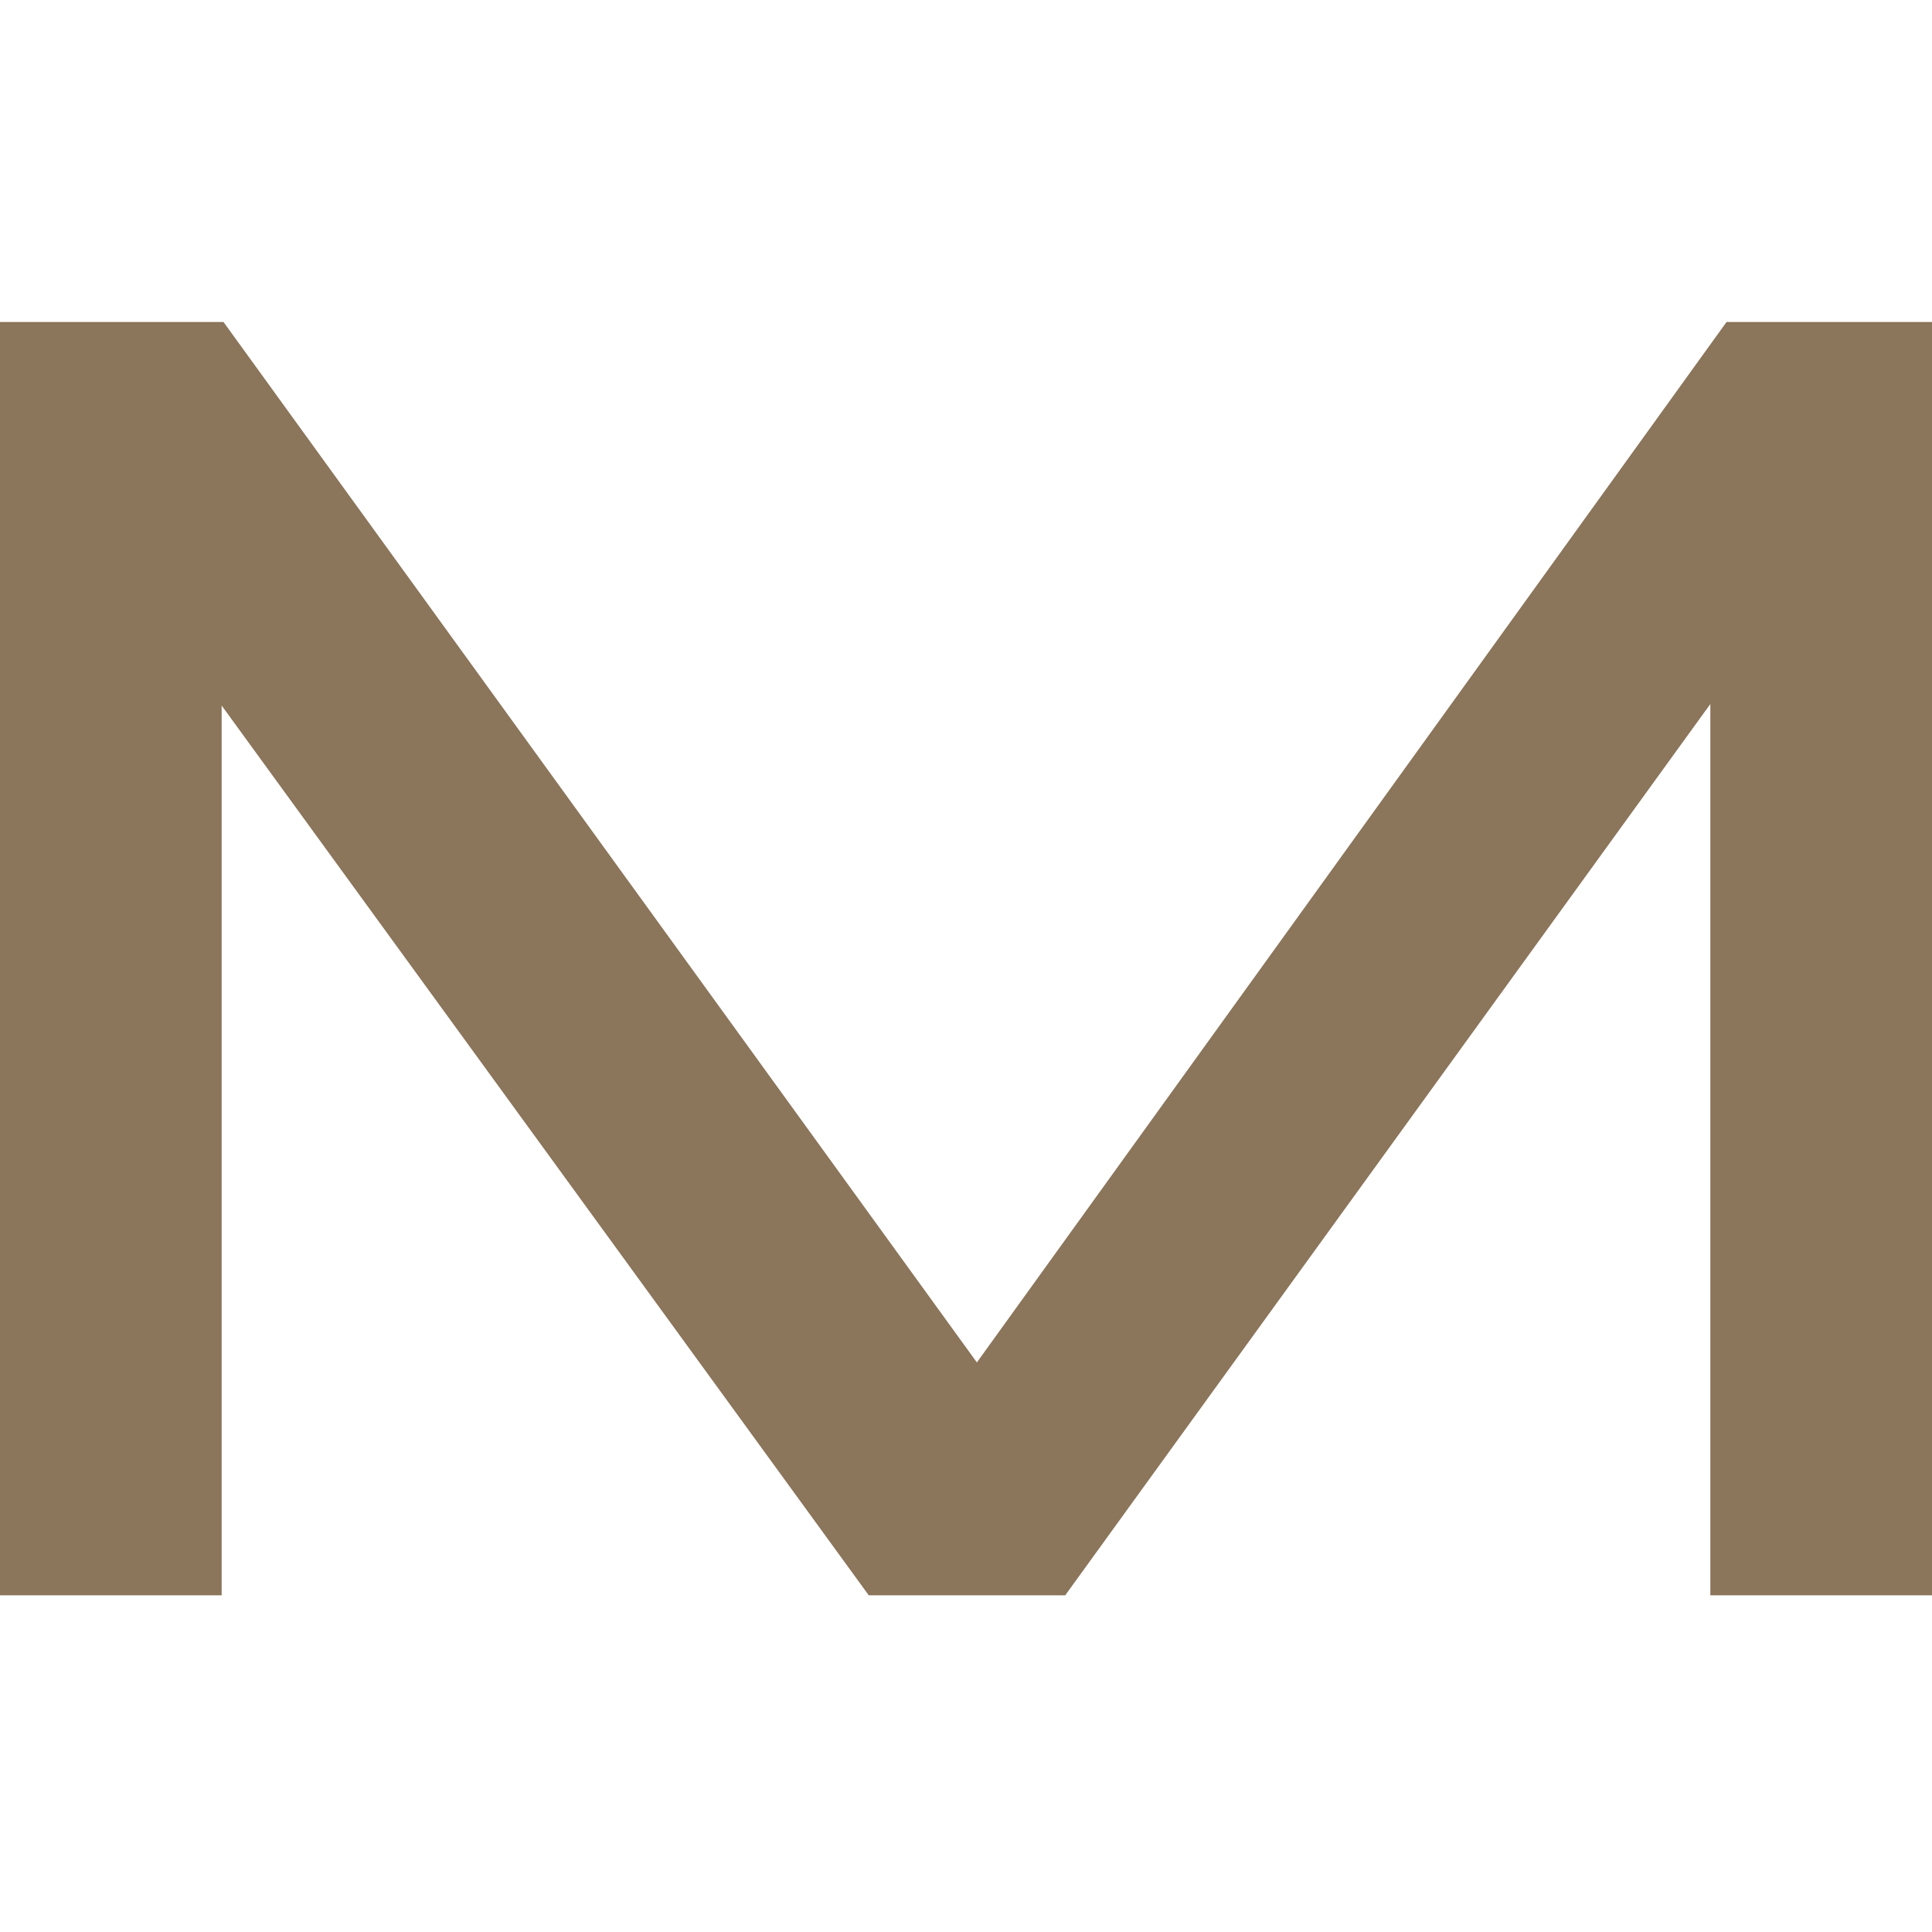
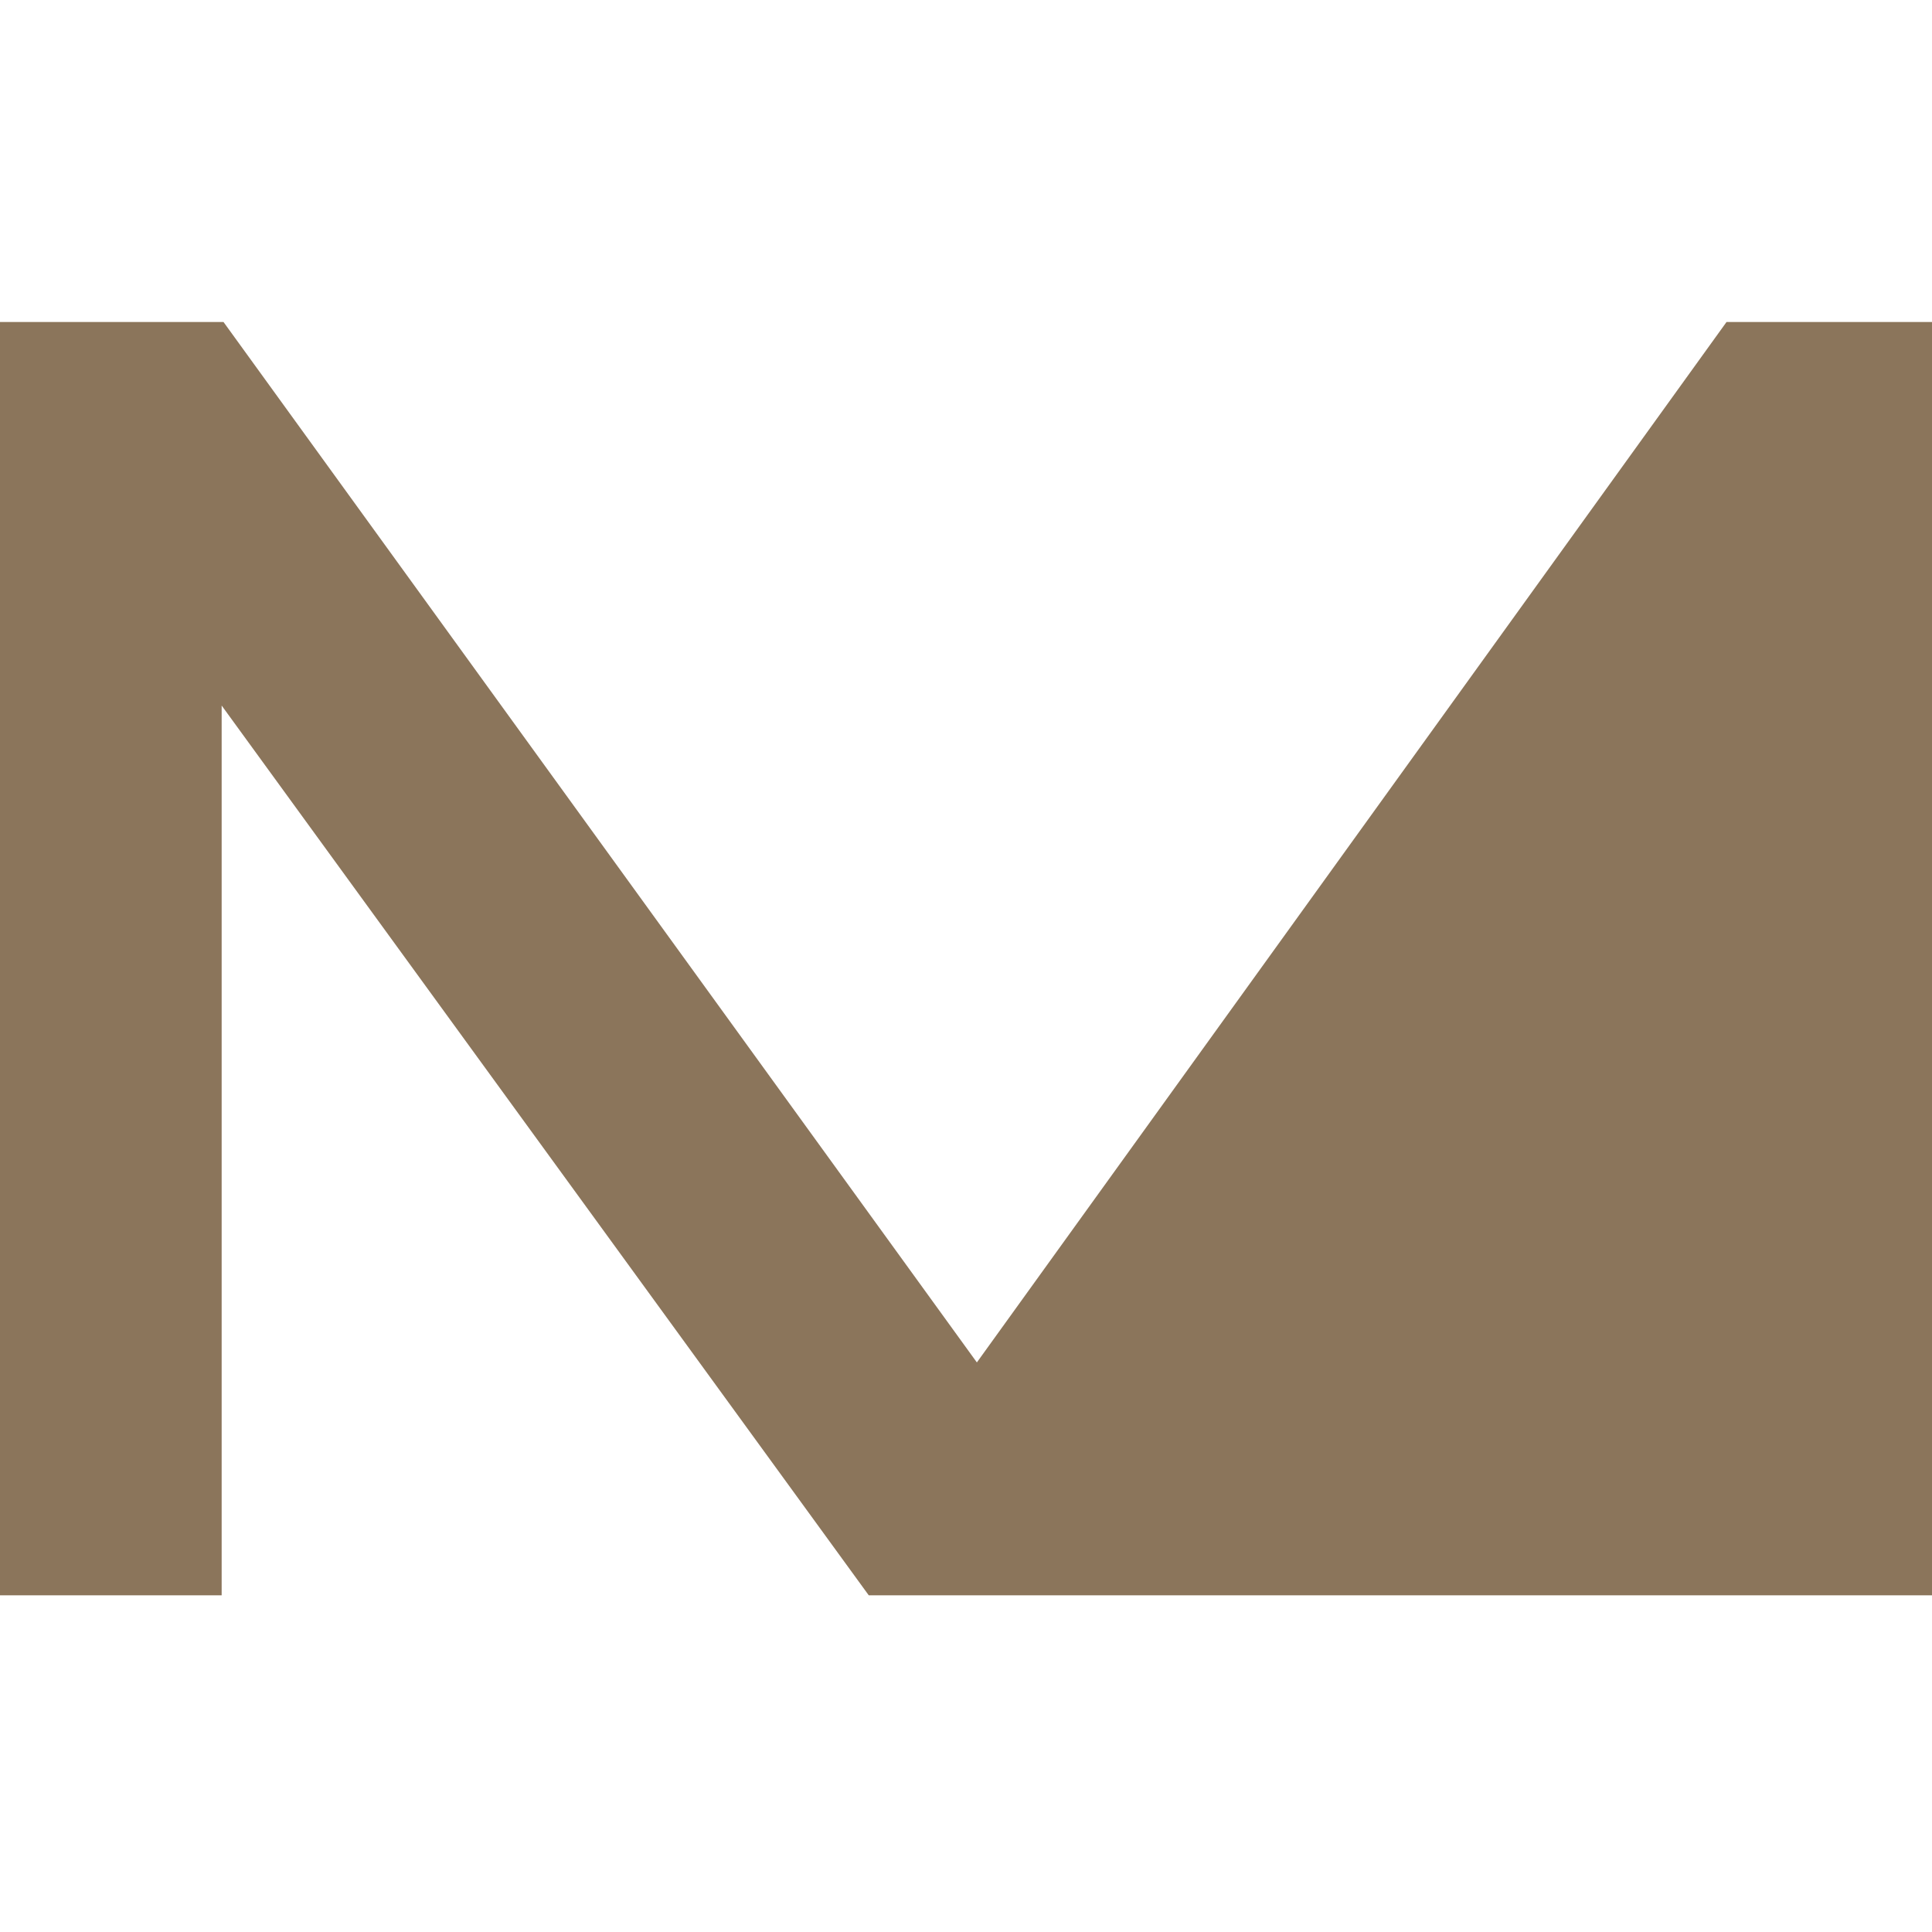
<svg xmlns="http://www.w3.org/2000/svg" fill="none" viewBox="0 0 48 48" height="48" width="48">
-   <path fill="#8B755B" d="M24.27 33.849L5.553 8H0V39.635H5.507V17.529L21.584 39.635H26.465L42.493 17.491V39.635H48V8H42.895L24.27 33.849Z" />
+   <path fill="#8B755B" d="M24.27 33.849L5.553 8H0V39.635H5.507V17.529L21.584 39.635H26.465V39.635H48V8H42.895L24.27 33.849Z" />
</svg>